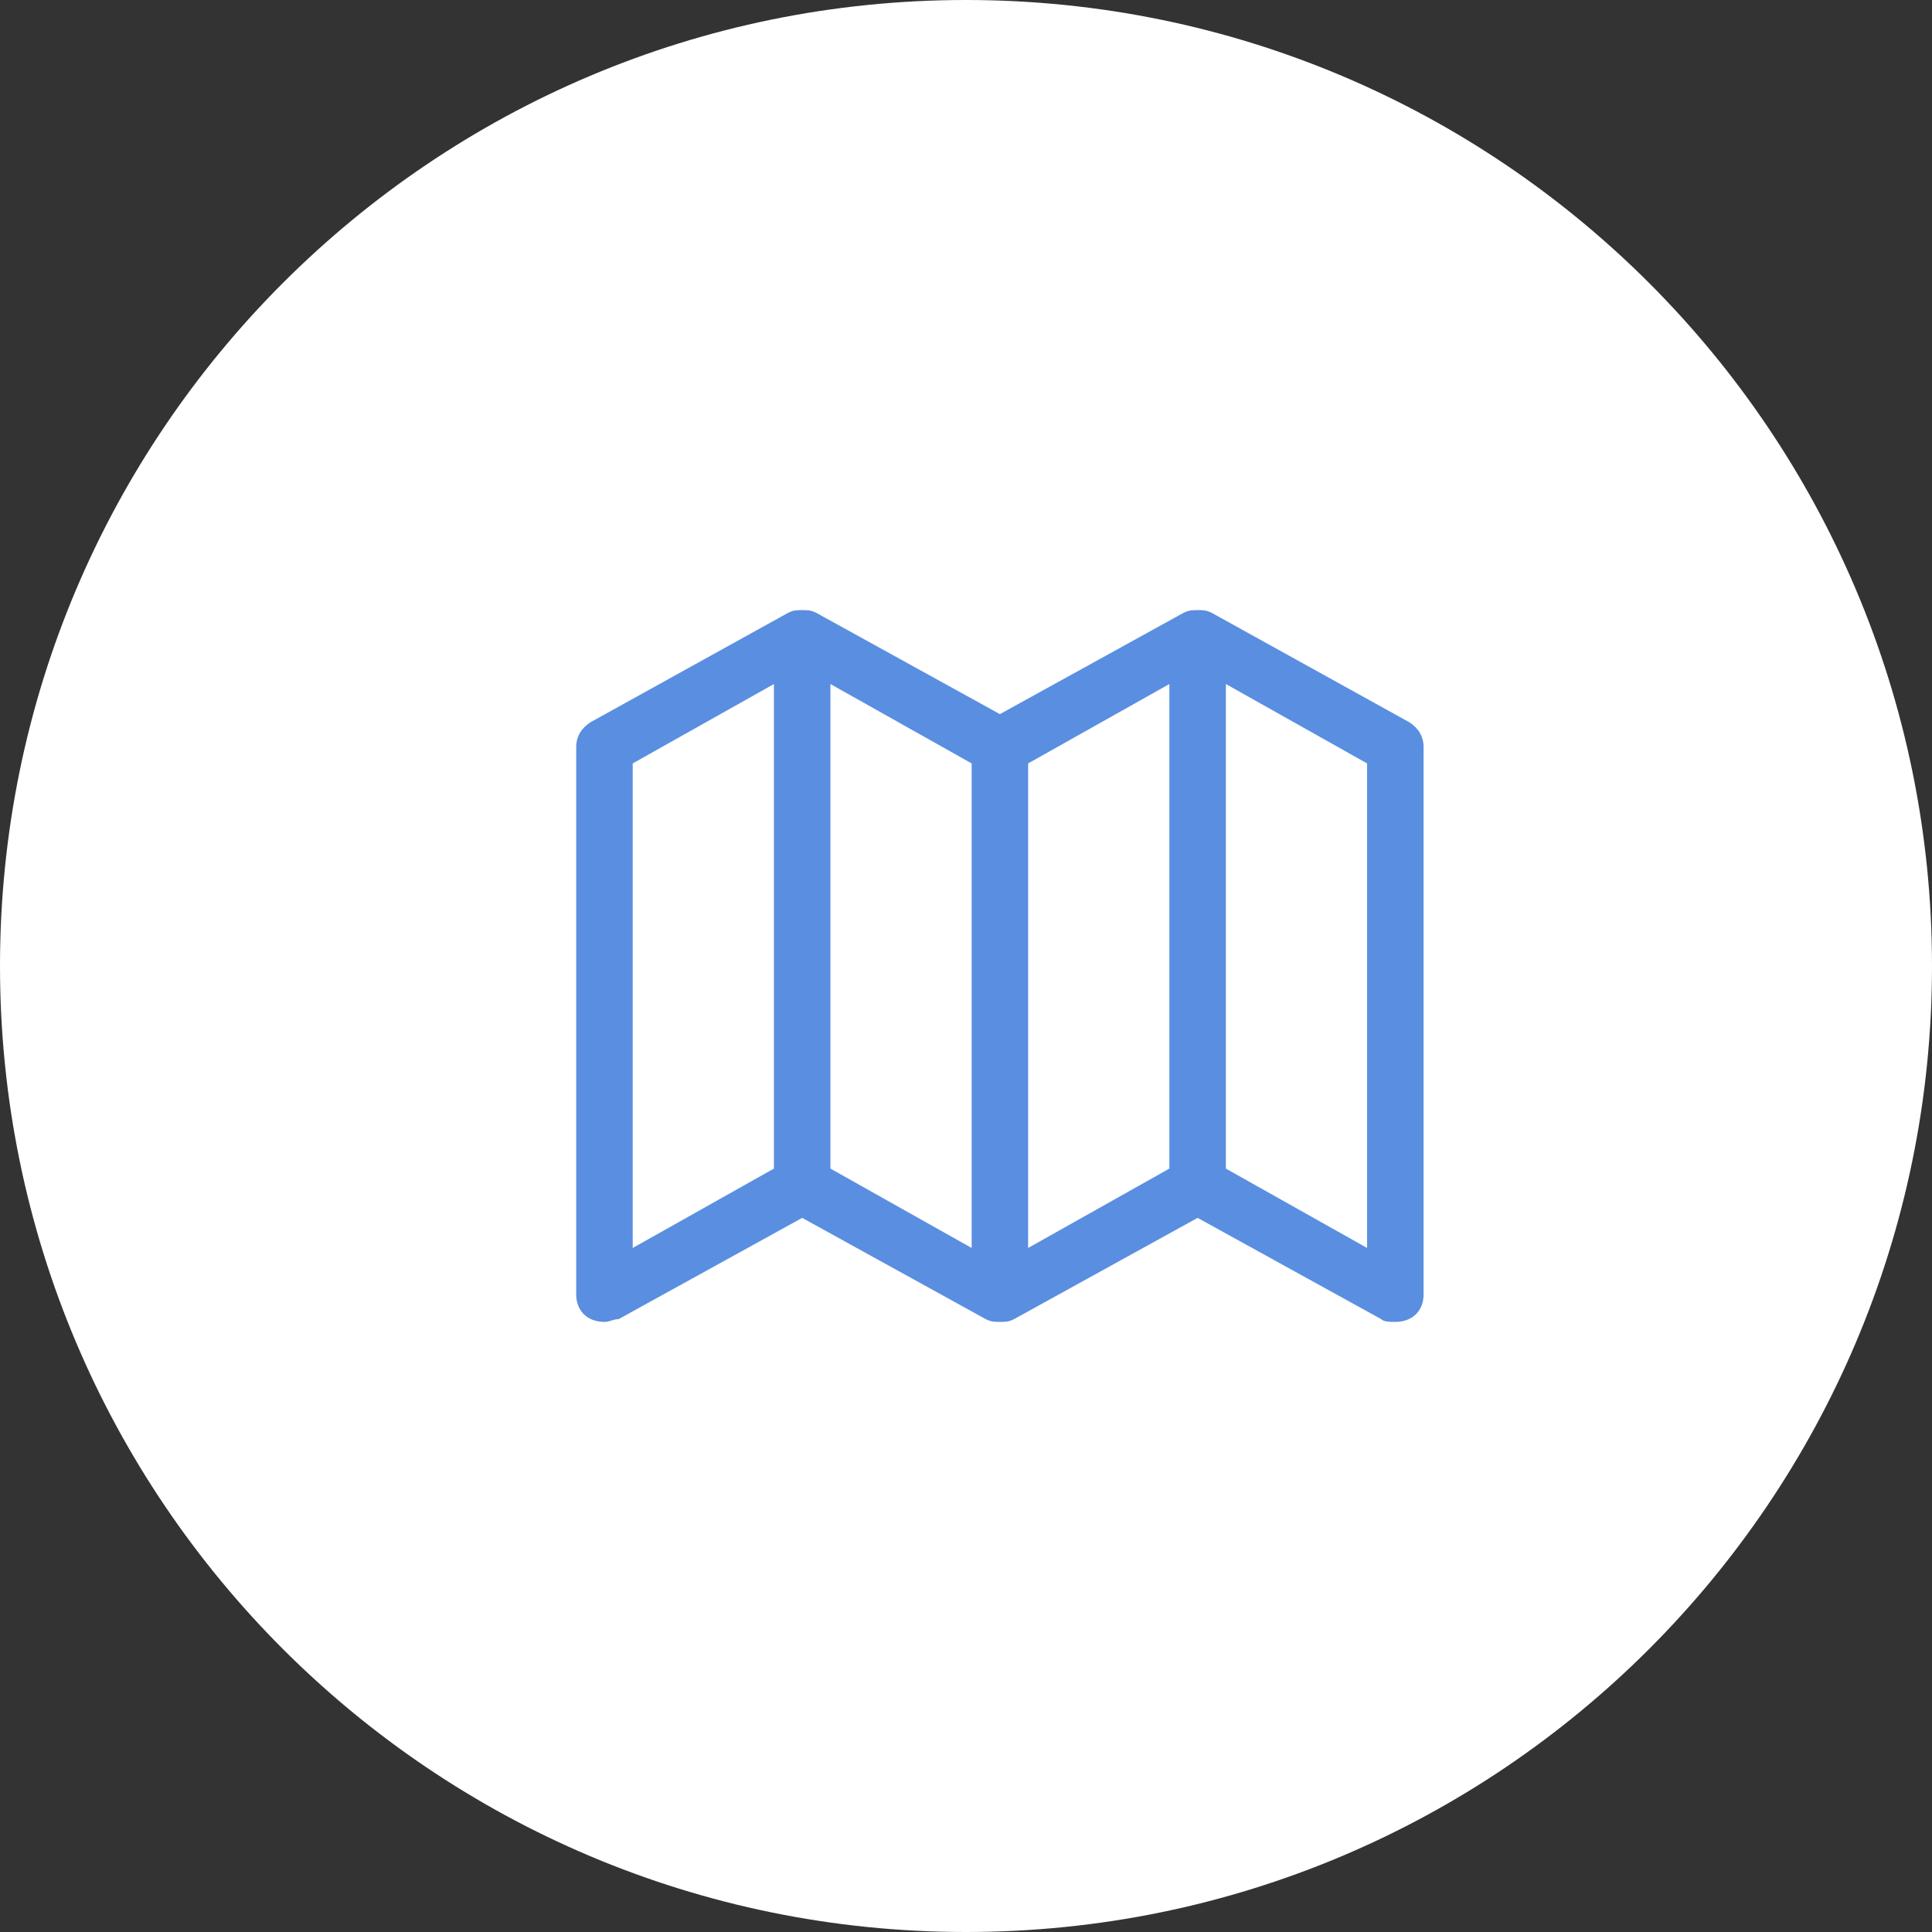
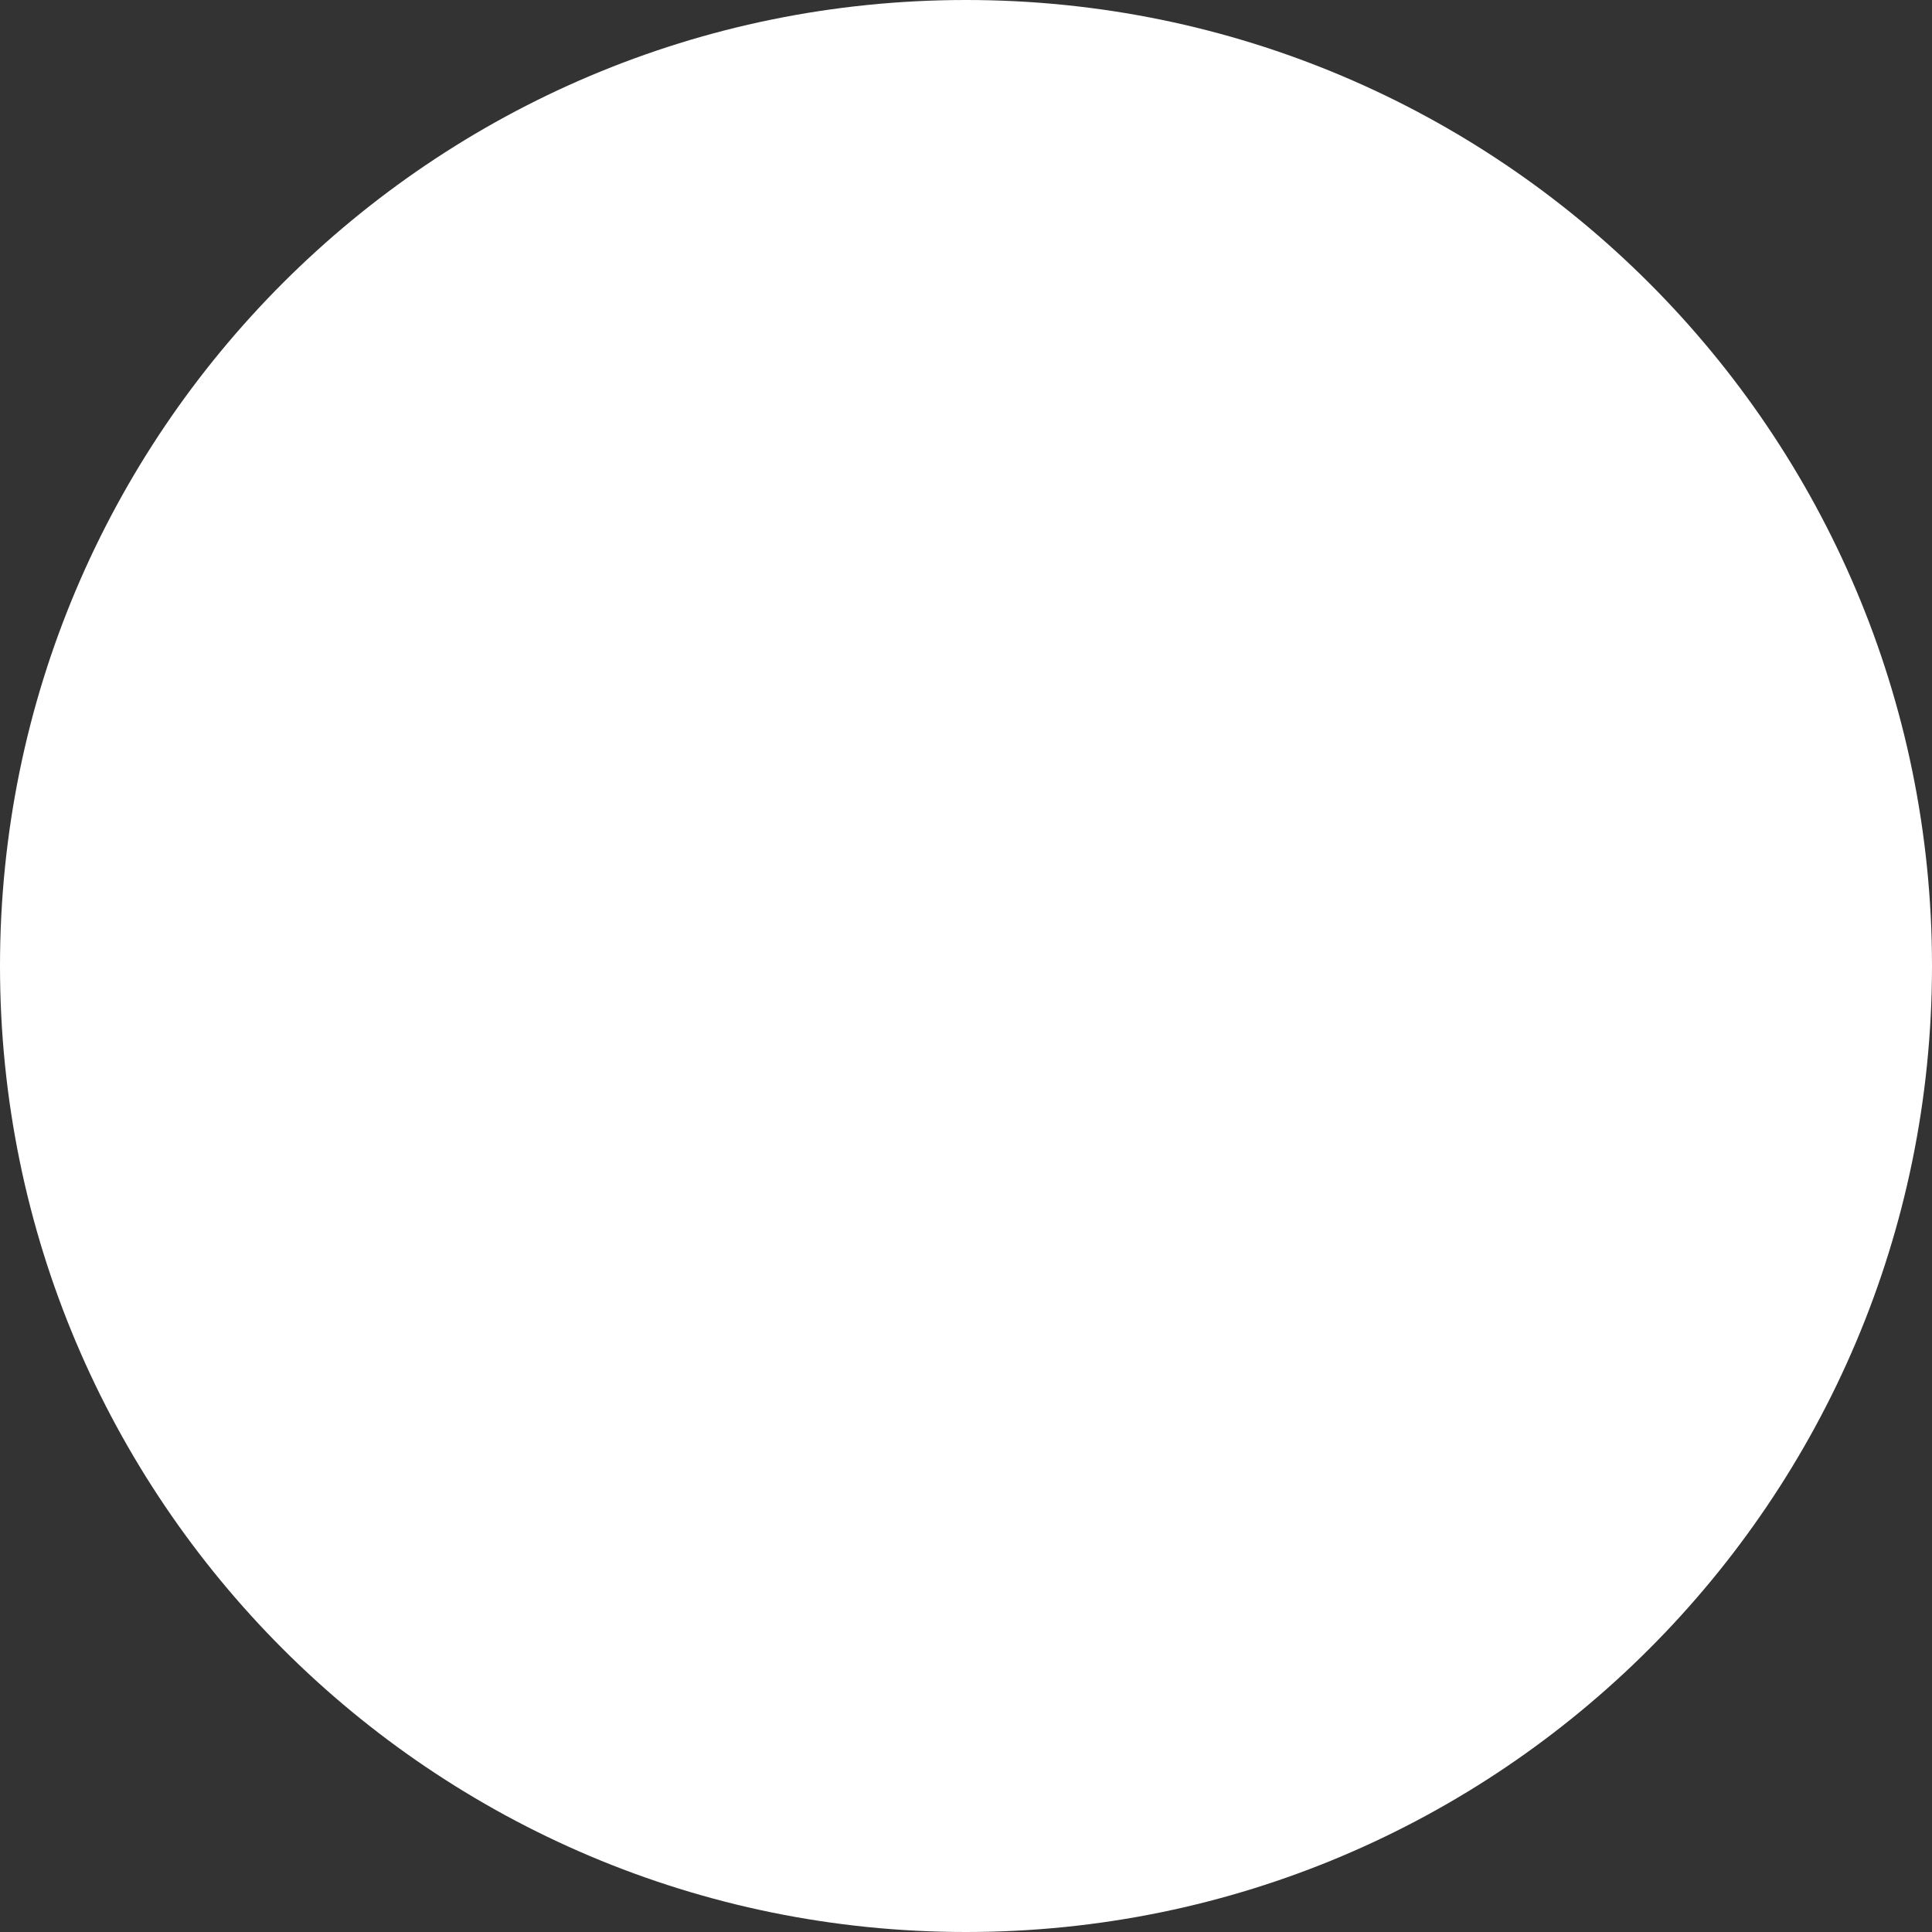
<svg xmlns="http://www.w3.org/2000/svg" width="57" height="57" viewBox="0 0 57 57" fill="none">
  <rect x="0" y="0" width="57" height="57" fill="#333333" stroke="none" />
  <path d="M57 28.5C57 12.76 44.24 0 28.5 0C12.76 0 0 12.76 0 28.5C0 44.24 12.76 57 28.5 57C44.24 57 57 44.24 57 28.5Z" fill="white" />
-   <path d="M42 22.038C42 21.715 41.833 21.473 41.583 21.311L35.75 18.081C35.583 18 35.5 18 35.333 18C35.167 18 35.083 18 34.917 18.081L29.5 21.069L24.083 18.081C23.917 18 23.833 18 23.667 18C23.5 18 23.417 18 23.25 18.081L17.417 21.311C17.167 21.473 17 21.715 17 22.038V38.192C17 38.677 17.333 39 17.833 39C18 39 18.083 38.919 18.25 38.919L23.667 35.931L29.083 38.919C29.25 39 29.333 39 29.5 39C29.667 39 29.75 39 29.917 38.919L35.333 35.931L40.75 38.919C40.833 39 41 39 41.167 39C41.667 39 42 38.677 42 38.192V22.038ZM18.667 22.523L22.833 20.181V34.477L18.667 36.819V22.523ZM28.667 36.819L24.5 34.477V20.181L28.667 22.523V36.819ZM34.5 34.477L30.333 36.819V22.523L34.5 20.181V34.477ZM36.167 34.477V20.181L40.333 22.523V36.819L36.167 34.477Z" fill="#5A8EE0" />
</svg>